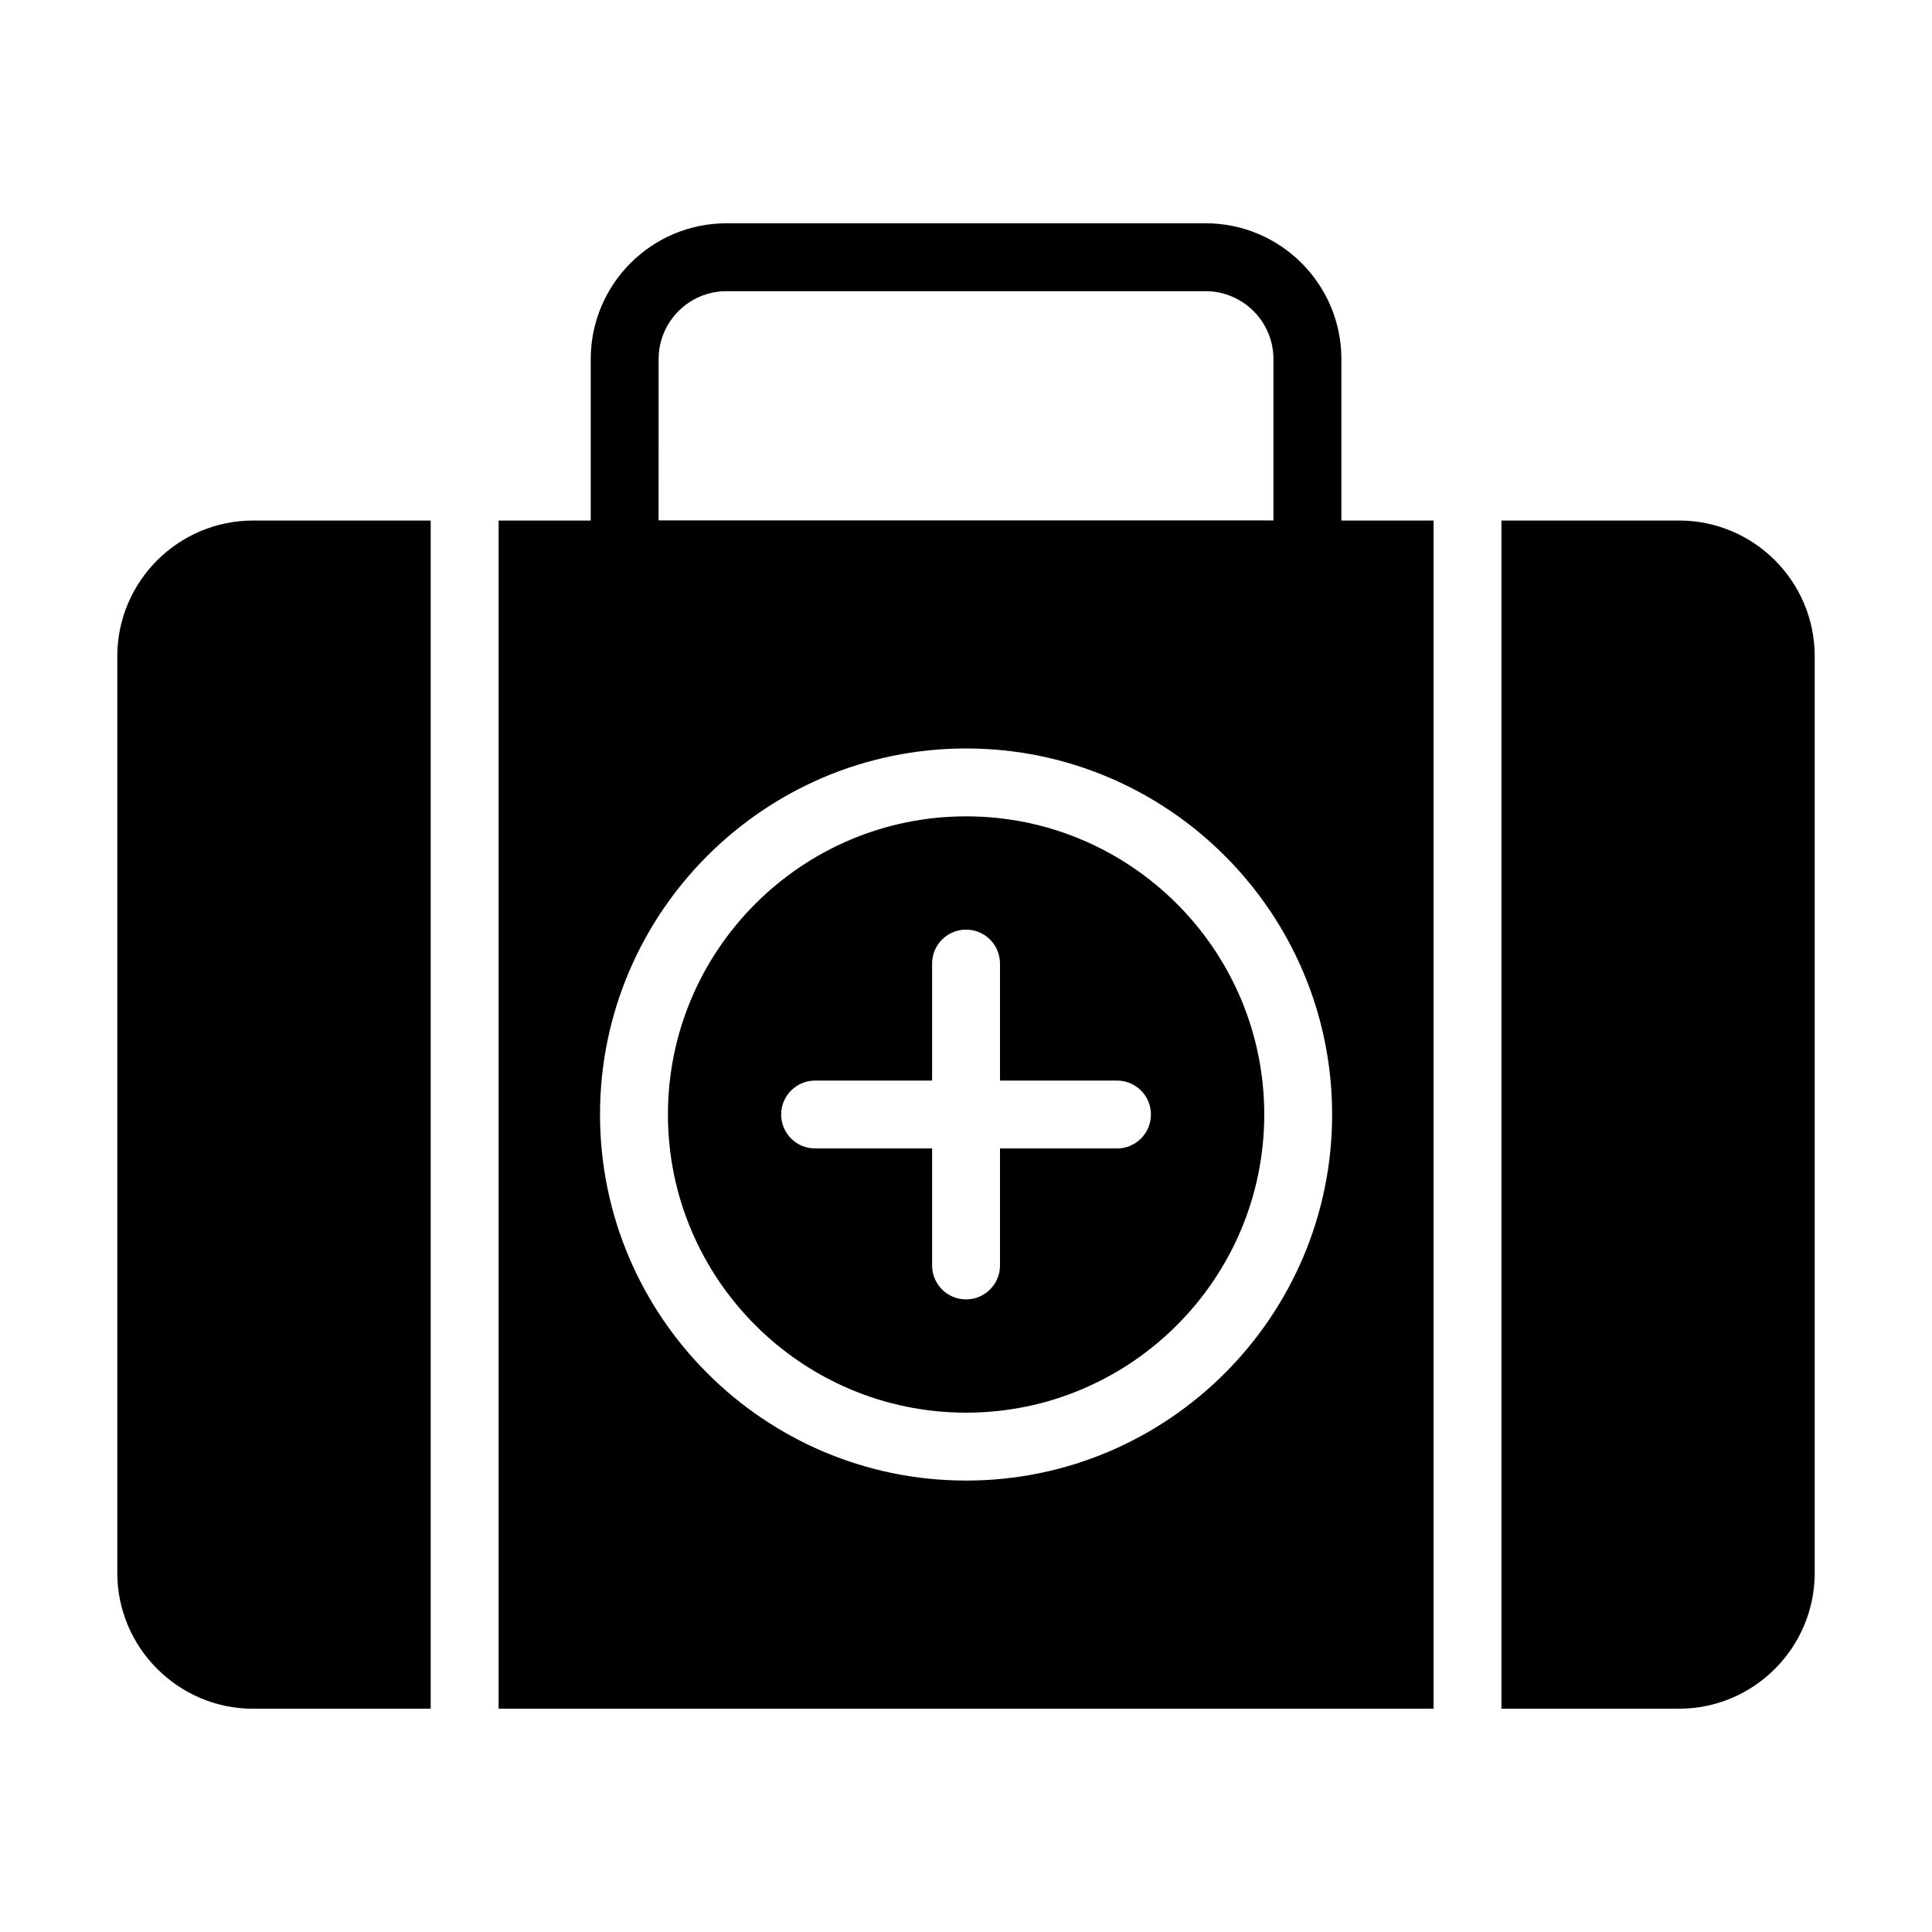
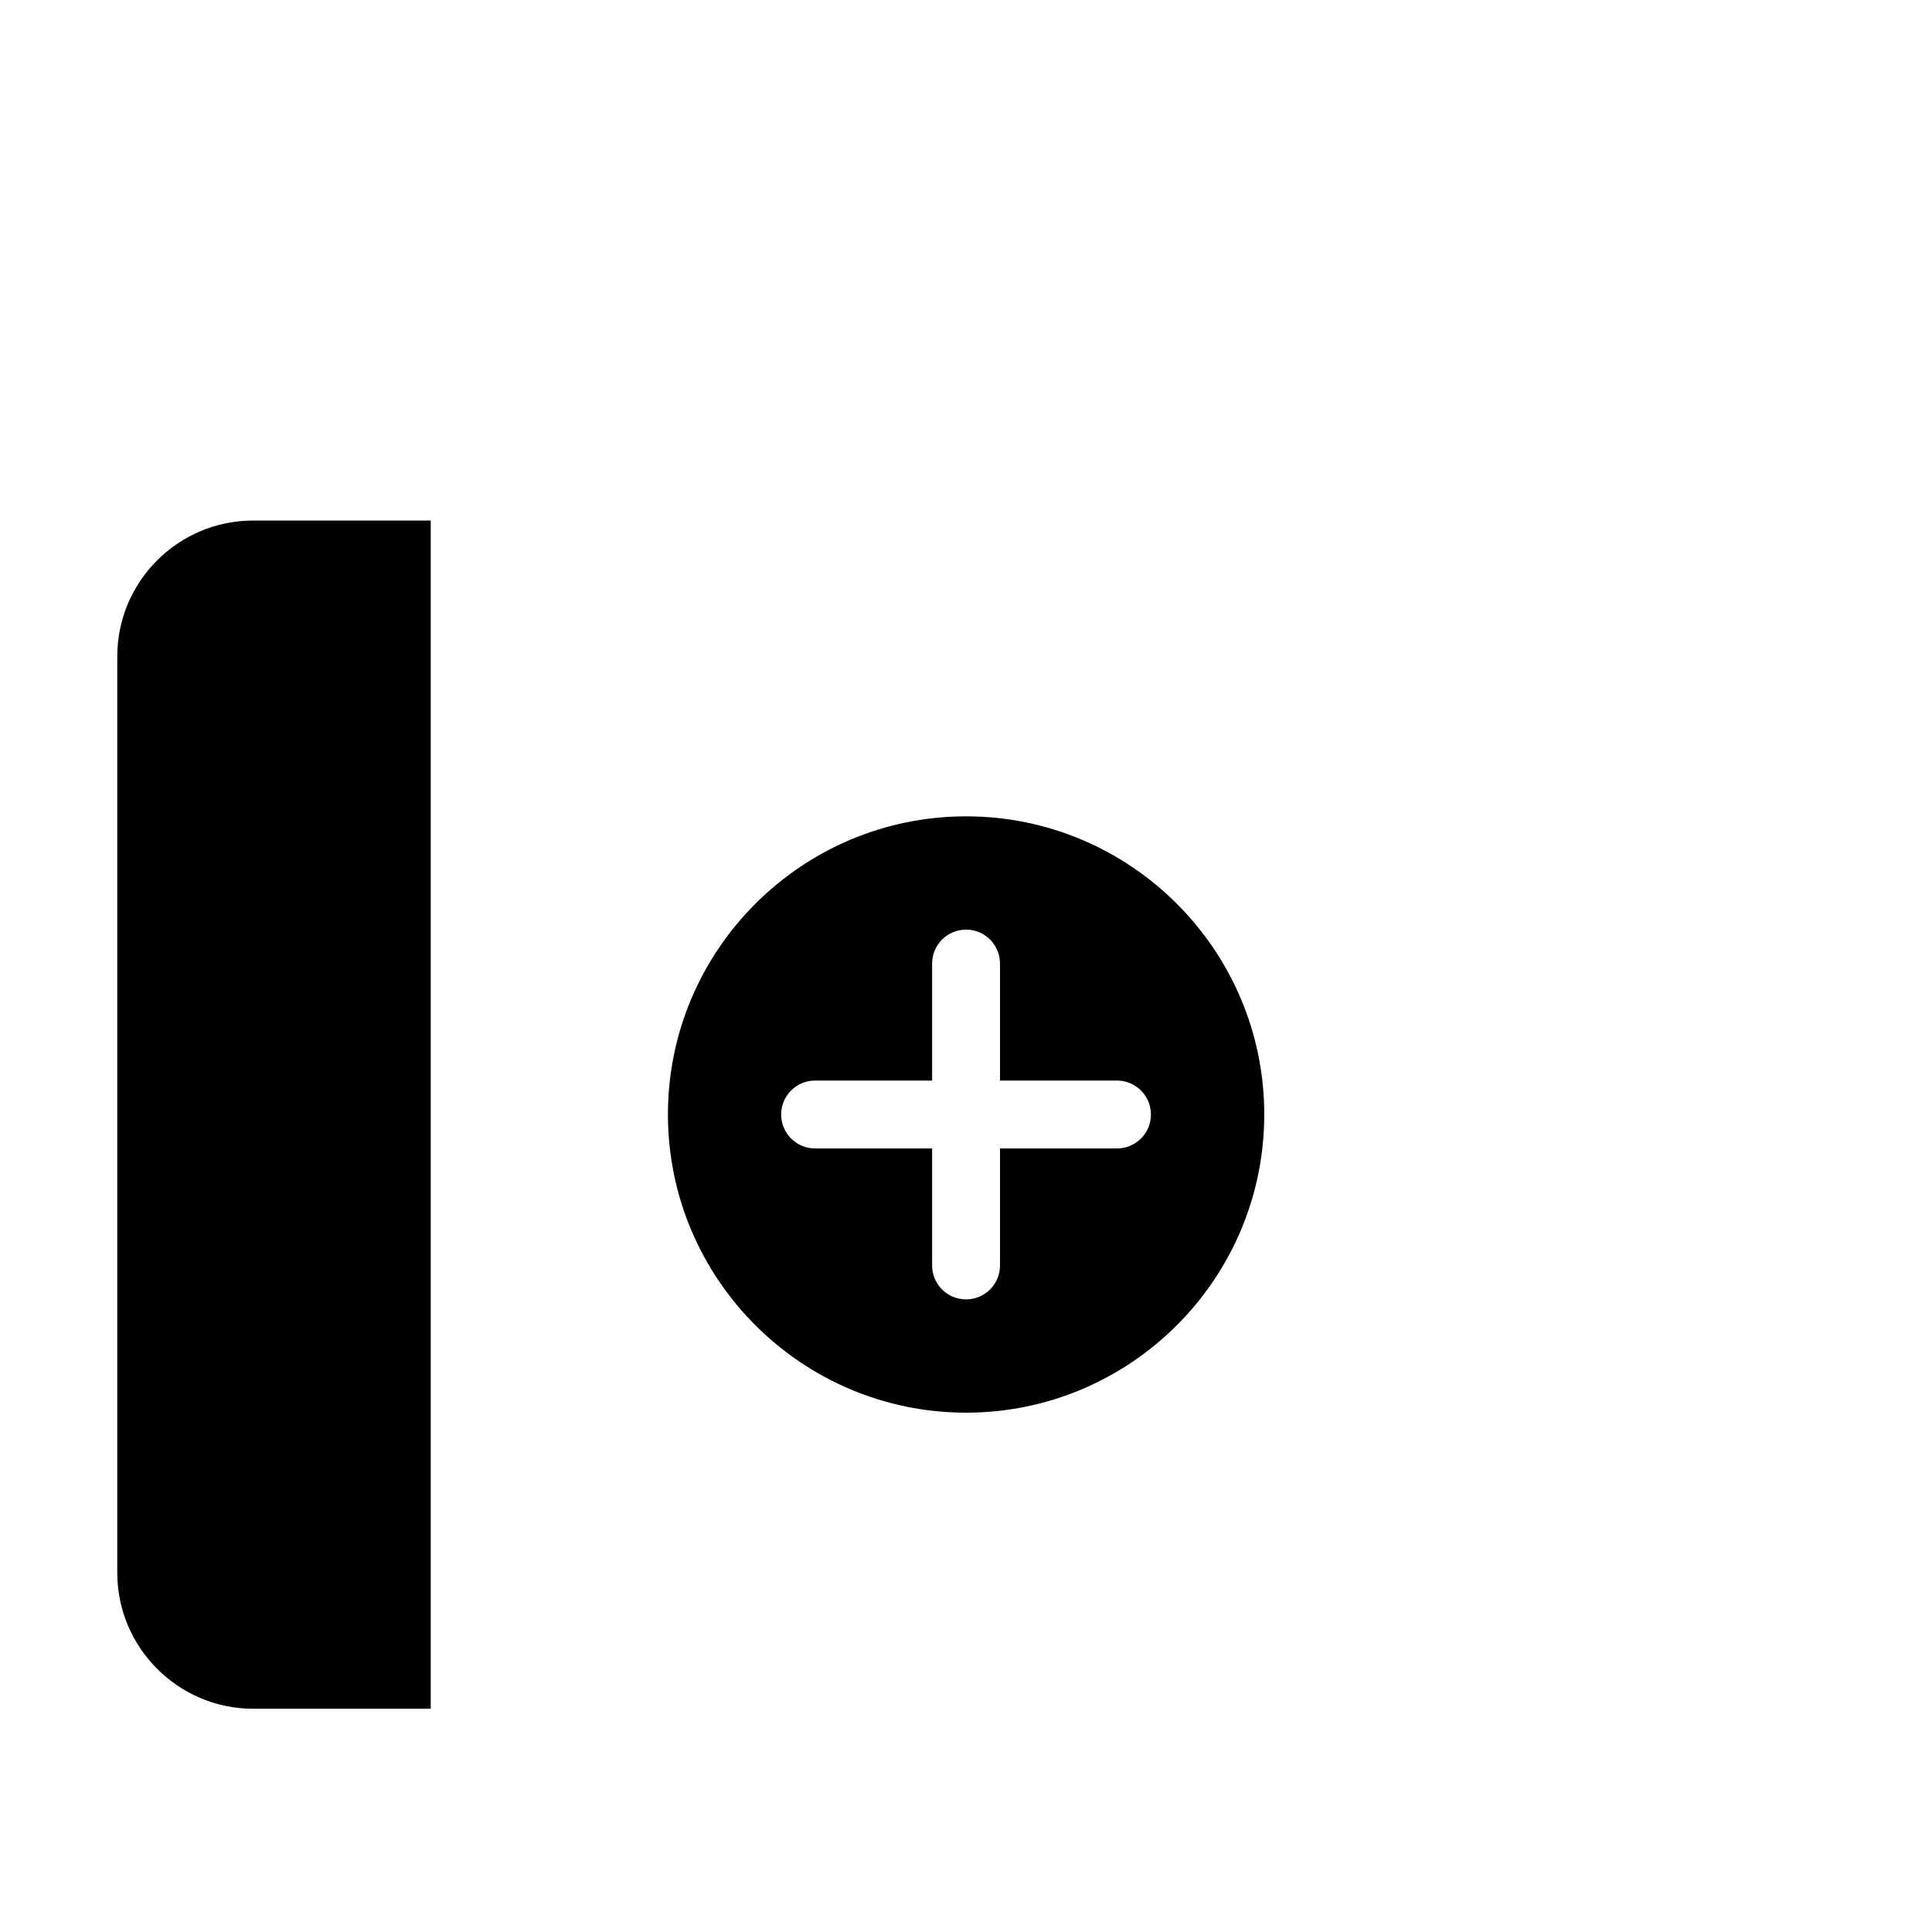
<svg xmlns="http://www.w3.org/2000/svg" fill="#000000" width="800px" height="800px" version="1.1" viewBox="144 144 512 512">
  <g>
-     <path d="m463.49 203.17h-126.95c-19.848 0-35.988 16.145-35.988 35.988v42.793h-24.414v314.88h247.77v-314.88h-24.426v-42.793c0.004-19.844-16.137-35.988-35.984-35.988zm-144.95 35.988c0-9.922 8.074-17.992 17.992-17.992h126.95c9.918 0 17.992 8.07 17.992 17.992v42.762l-162.94-0.004zm81.484 297.21c-53.496 0-97.012-43.516-97.012-97.008 0-53.492 43.516-97.008 97.012-97.008 53.488 0 97.004 43.516 97.004 97.008 0 53.492-43.516 97.008-97.004 97.008z" />
    <path d="m400.03 360.34c-43.57 0-79.02 35.445-79.02 79.016 0 43.57 35.449 79.016 79.02 79.016 43.57 0 79.012-35.445 79.012-79.016 0-43.566-35.441-79.016-79.012-79.016zm39.984 88.012h-31.004v31.004c0 4.969-4.023 8.996-8.996 8.996-4.973 0-8.996-4.027-8.996-8.996v-31.004h-31.004c-4.973 0-8.996-4.027-8.996-8.996s4.023-8.996 8.996-8.996h31.004v-31.004c0-4.969 4.023-8.996 8.996-8.996 4.973 0 8.996 4.027 8.996 8.996v31.004h31.004c4.973 0 8.996 4.027 8.996 8.996 0.004 4.969-4.023 8.996-8.996 8.996z" />
    <path d="m211.07 596.83h47.07v-314.88h-47.07c-19.793 0-35.988 16.105-35.988 35.988v242.91c0 19.793 16.195 35.988 35.988 35.988z" />
-     <path d="m588.93 281.95h-47.035v314.88h47.035c19.883 0 35.988-16.195 35.988-35.988v-242.91c0-19.883-16.105-35.988-35.988-35.988z" />
  </g>
</svg>